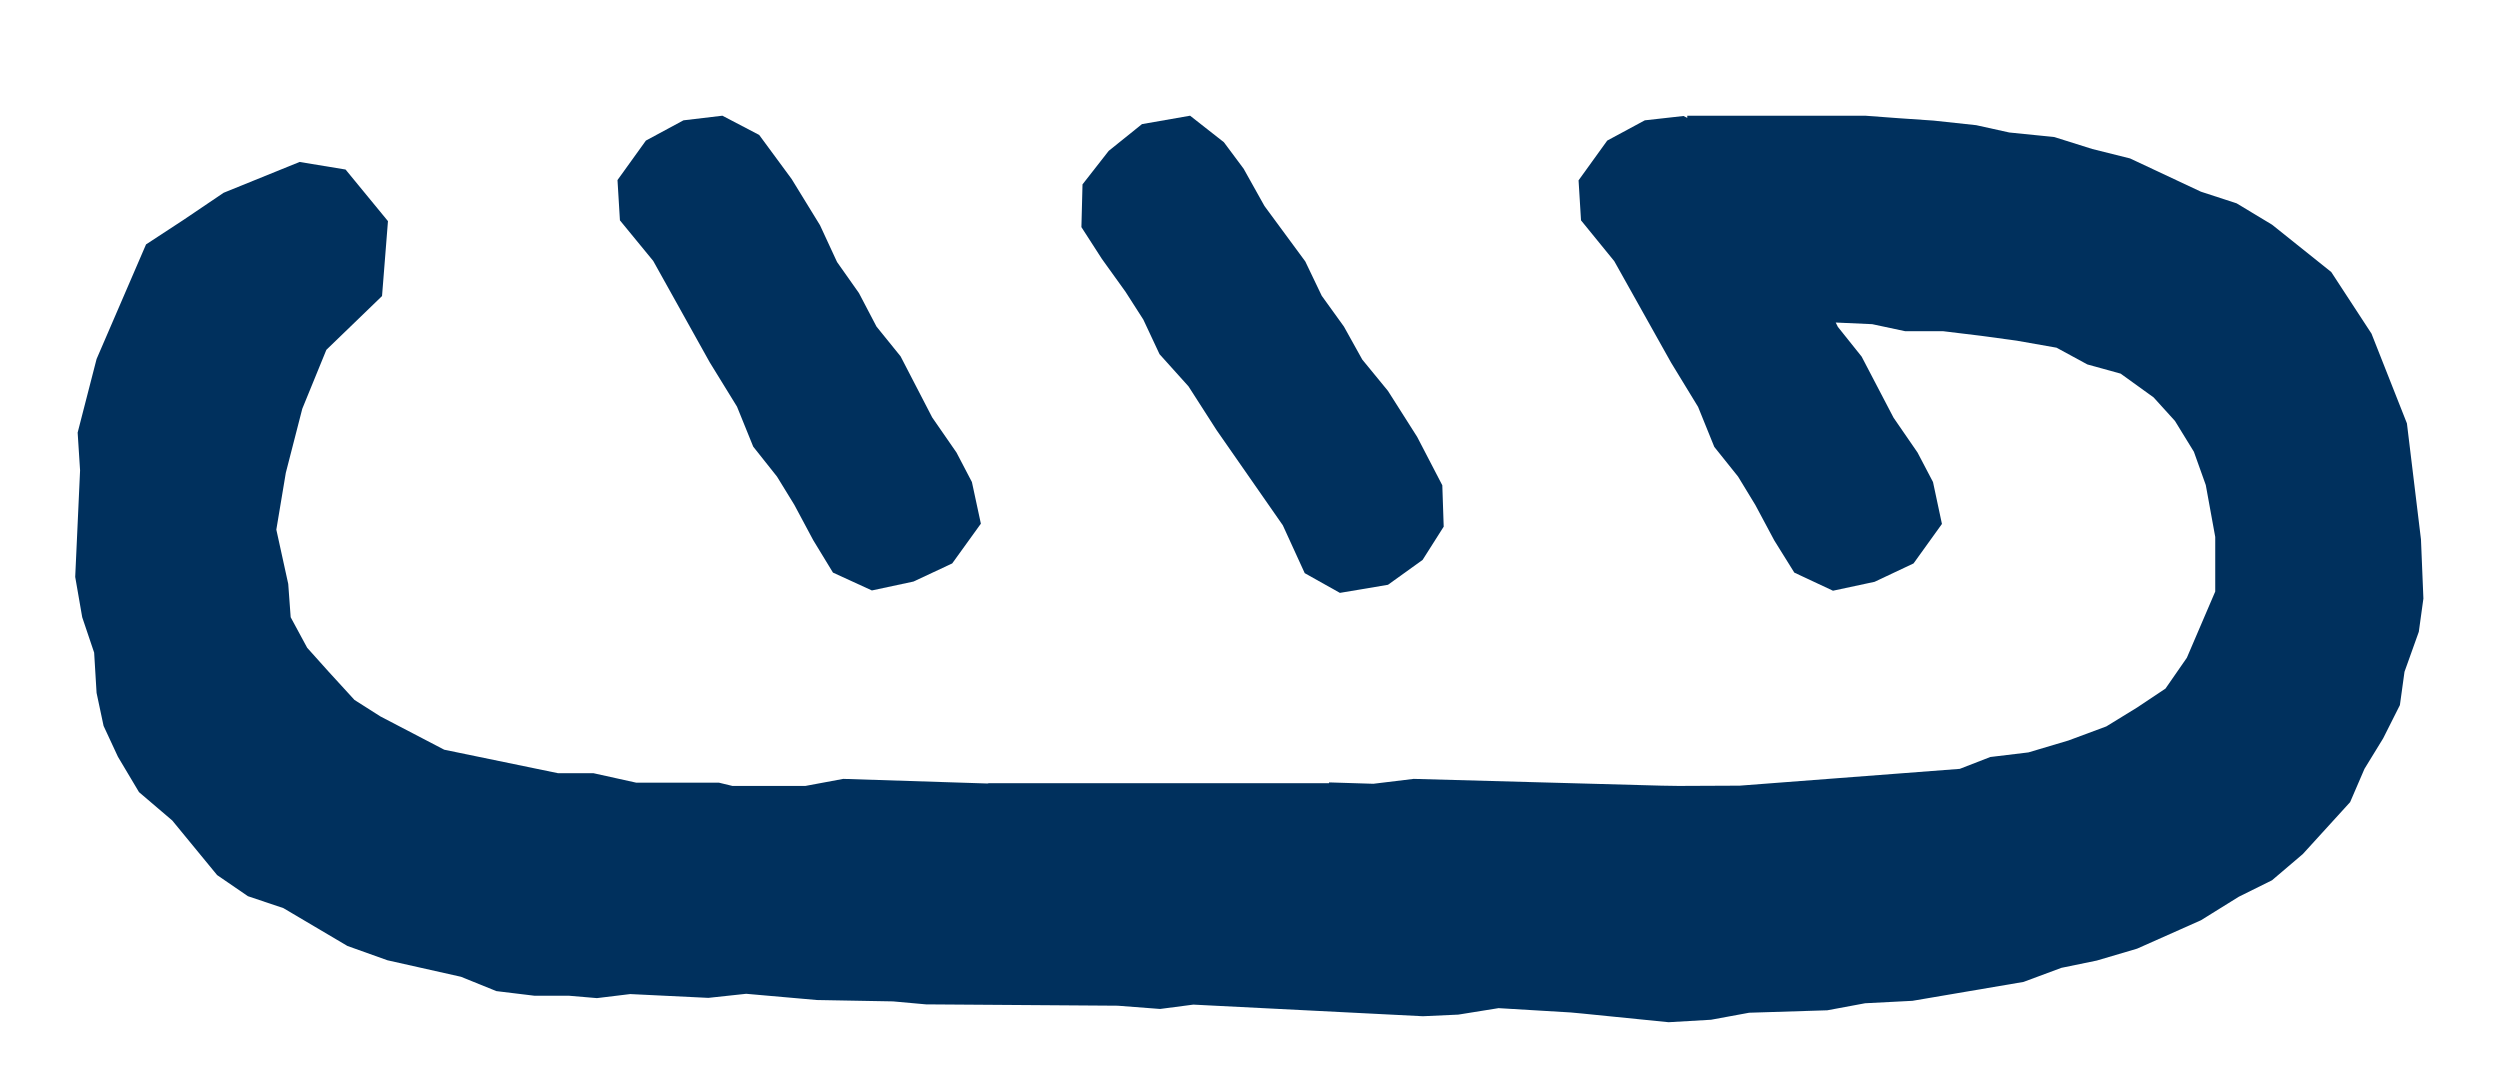
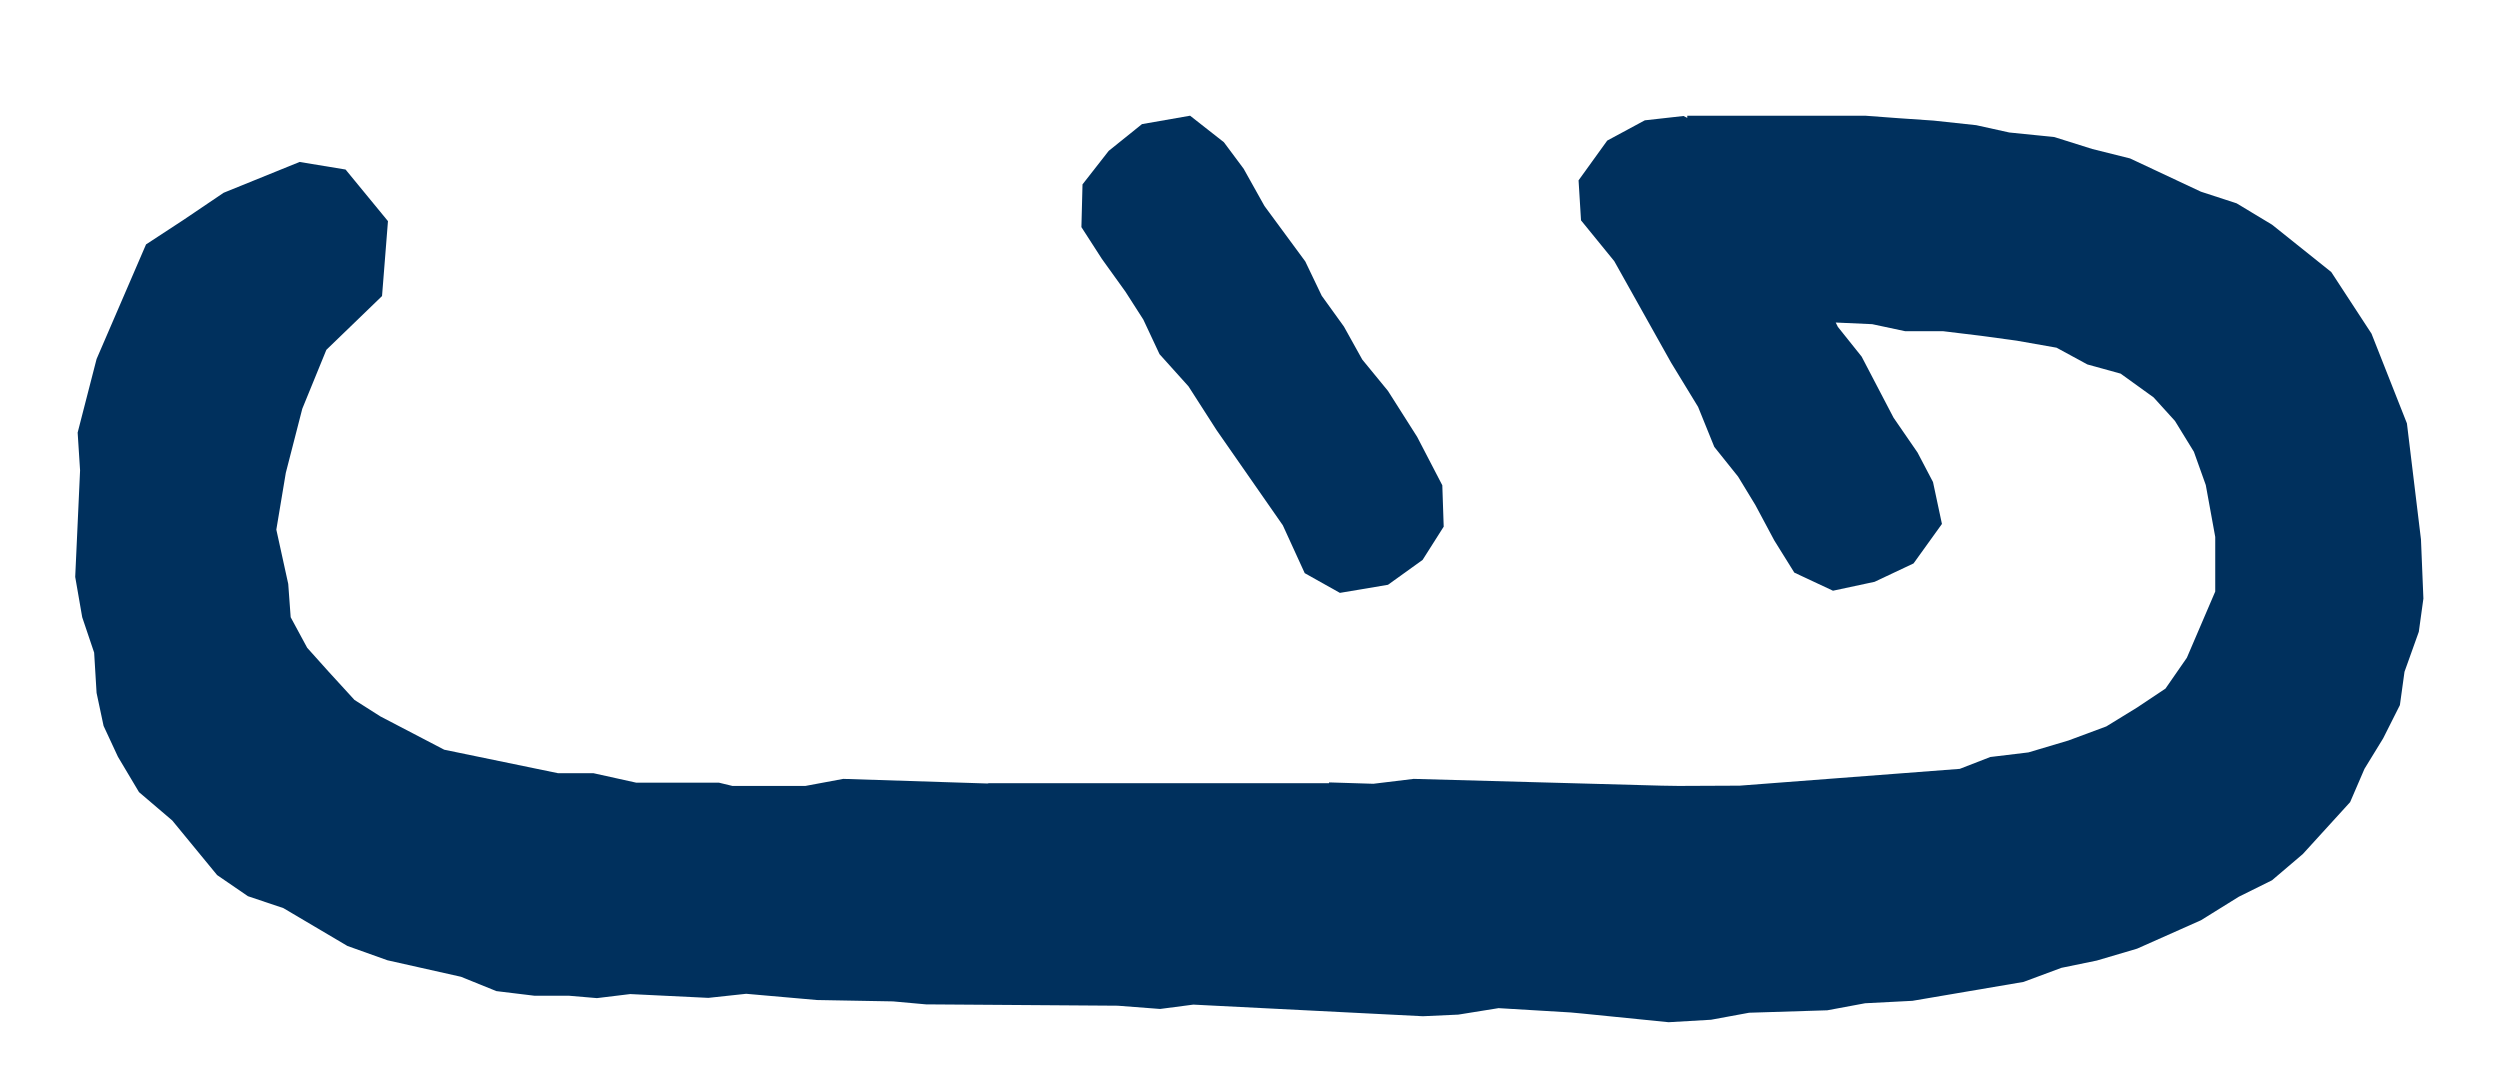
<svg xmlns="http://www.w3.org/2000/svg" id="Ebene_1" x="0px" y="0px" width="100.75px" height="43.93px" viewBox="0 0 100.75 43.93" xml:space="preserve">
  <g>
    <polygon fill="#00305D" points="44.409,10.438 45.357,11.757 46.076,12.879 46.729,14.273 47.896,15.57 49.028,17.334   51.698,21.17 52.58,23.098 53.998,23.893 55.936,23.567 57.331,22.564 58.181,21.224 58.125,19.557 57.112,17.607 55.936,15.755   54.9,14.491 54.16,13.161 53.266,11.92 52.603,10.536 50.958,8.302 50.118,6.799 49.323,5.732 47.961,4.663 46.022,5.002   44.681,6.08 43.625,7.431 43.581,9.153  " />
-     <polygon fill="#00305D" points="24.983,8.88 26.324,10.514 28.601,14.6 29.701,16.387 30.355,18 31.314,19.208 32.01,20.342   32.773,21.769 33.569,23.076 35.137,23.795 36.815,23.436 38.374,22.706 39.529,21.104 39.168,19.426 38.548,18.239 37.568,16.823   36.293,14.36 35.323,13.161 34.616,11.811 33.732,10.558 33.046,9.076 31.902,7.213 30.595,5.438 29.113,4.663 27.544,4.849   26.029,5.666 24.885,7.257  " />
    <polygon fill="#00305D" points="3.031,23.25 3.313,24.874 3.794,26.301 3.892,27.924 4.174,29.253 4.752,30.496 5.602,31.923   6.942,33.066 8.75,35.266 9.992,36.117 11.42,36.597 14.001,38.122 15.614,38.699 18.577,39.364 20.005,39.942 21.53,40.127   22.914,40.127 24.057,40.224 25.398,40.061 28.546,40.214 30.071,40.05 32.925,40.301 35.988,40.356 37.317,40.476 45.041,40.53   46.752,40.661 48.091,40.486 57.341,40.954 58.769,40.889 60.392,40.628 63.3,40.802 63.77,40.846 67.245,41.195 68.955,41.096   70.491,40.813 73.64,40.715 75.166,40.431 77.072,40.333 81.549,39.571 83.075,39.004 84.503,38.71 86.125,38.231 88.697,37.087   90.223,36.139 91.562,35.475 92.804,34.418 94.71,32.326 95.288,30.985 96.041,29.756 96.716,28.415 96.901,27.074 97.478,25.461   97.663,24.122 97.565,21.736 96.999,17.062 95.571,13.445 93.949,10.962 91.562,9.054 90.135,8.194 88.697,7.725 85.842,6.385   84.317,6.004 82.792,5.524 80.973,5.339 79.643,5.045 77.922,4.86 76.495,4.762 75.166,4.663 67.997,4.663 67.997,4.751   67.845,4.675 66.286,4.849 64.771,5.666 63.616,7.268 63.715,8.88 65.055,10.525 67.343,14.611 68.433,16.398 69.086,18.01   70.045,19.208 70.741,20.352 71.504,21.78 72.311,23.076 73.869,23.806 75.546,23.447 77.116,22.706 78.26,21.115 77.9,19.426   77.278,18.239 76.31,16.833 75.024,14.371 74.066,13.173 73.979,12.998 75.449,13.064 76.777,13.347 78.303,13.347 79.829,13.532   81.267,13.728 82.879,14.012 84.121,14.687 85.461,15.057 86.791,16.016 87.651,16.964 88.414,18.206 88.893,19.547 89.274,21.638   89.274,23.839 88.13,26.508 87.269,27.75 86.125,28.513 84.884,29.275 83.358,29.842 81.746,30.322 80.21,30.507 78.979,30.985   70.11,31.662 67.647,31.673 66.951,31.662 56.971,31.389 55.347,31.586 53.561,31.531 53.561,31.563 39.845,31.563 39.801,31.575   33.983,31.389 32.458,31.673 29.516,31.673 28.971,31.541 25.638,31.541 23.916,31.16 22.488,31.16 17.902,30.213 15.331,28.872   14.285,28.207 13.239,27.064 12.379,26.105 11.714,24.874 11.616,23.533 11.136,21.344 11.518,19.056 12.182,16.473 13.152,14.099   15.396,11.931 15.635,8.912 13.926,6.832 12.073,6.527 9.012,7.769 7.399,8.859 5.885,9.85 3.892,14.469 3.129,17.433   3.227,18.958  " />
  </g>
</svg>